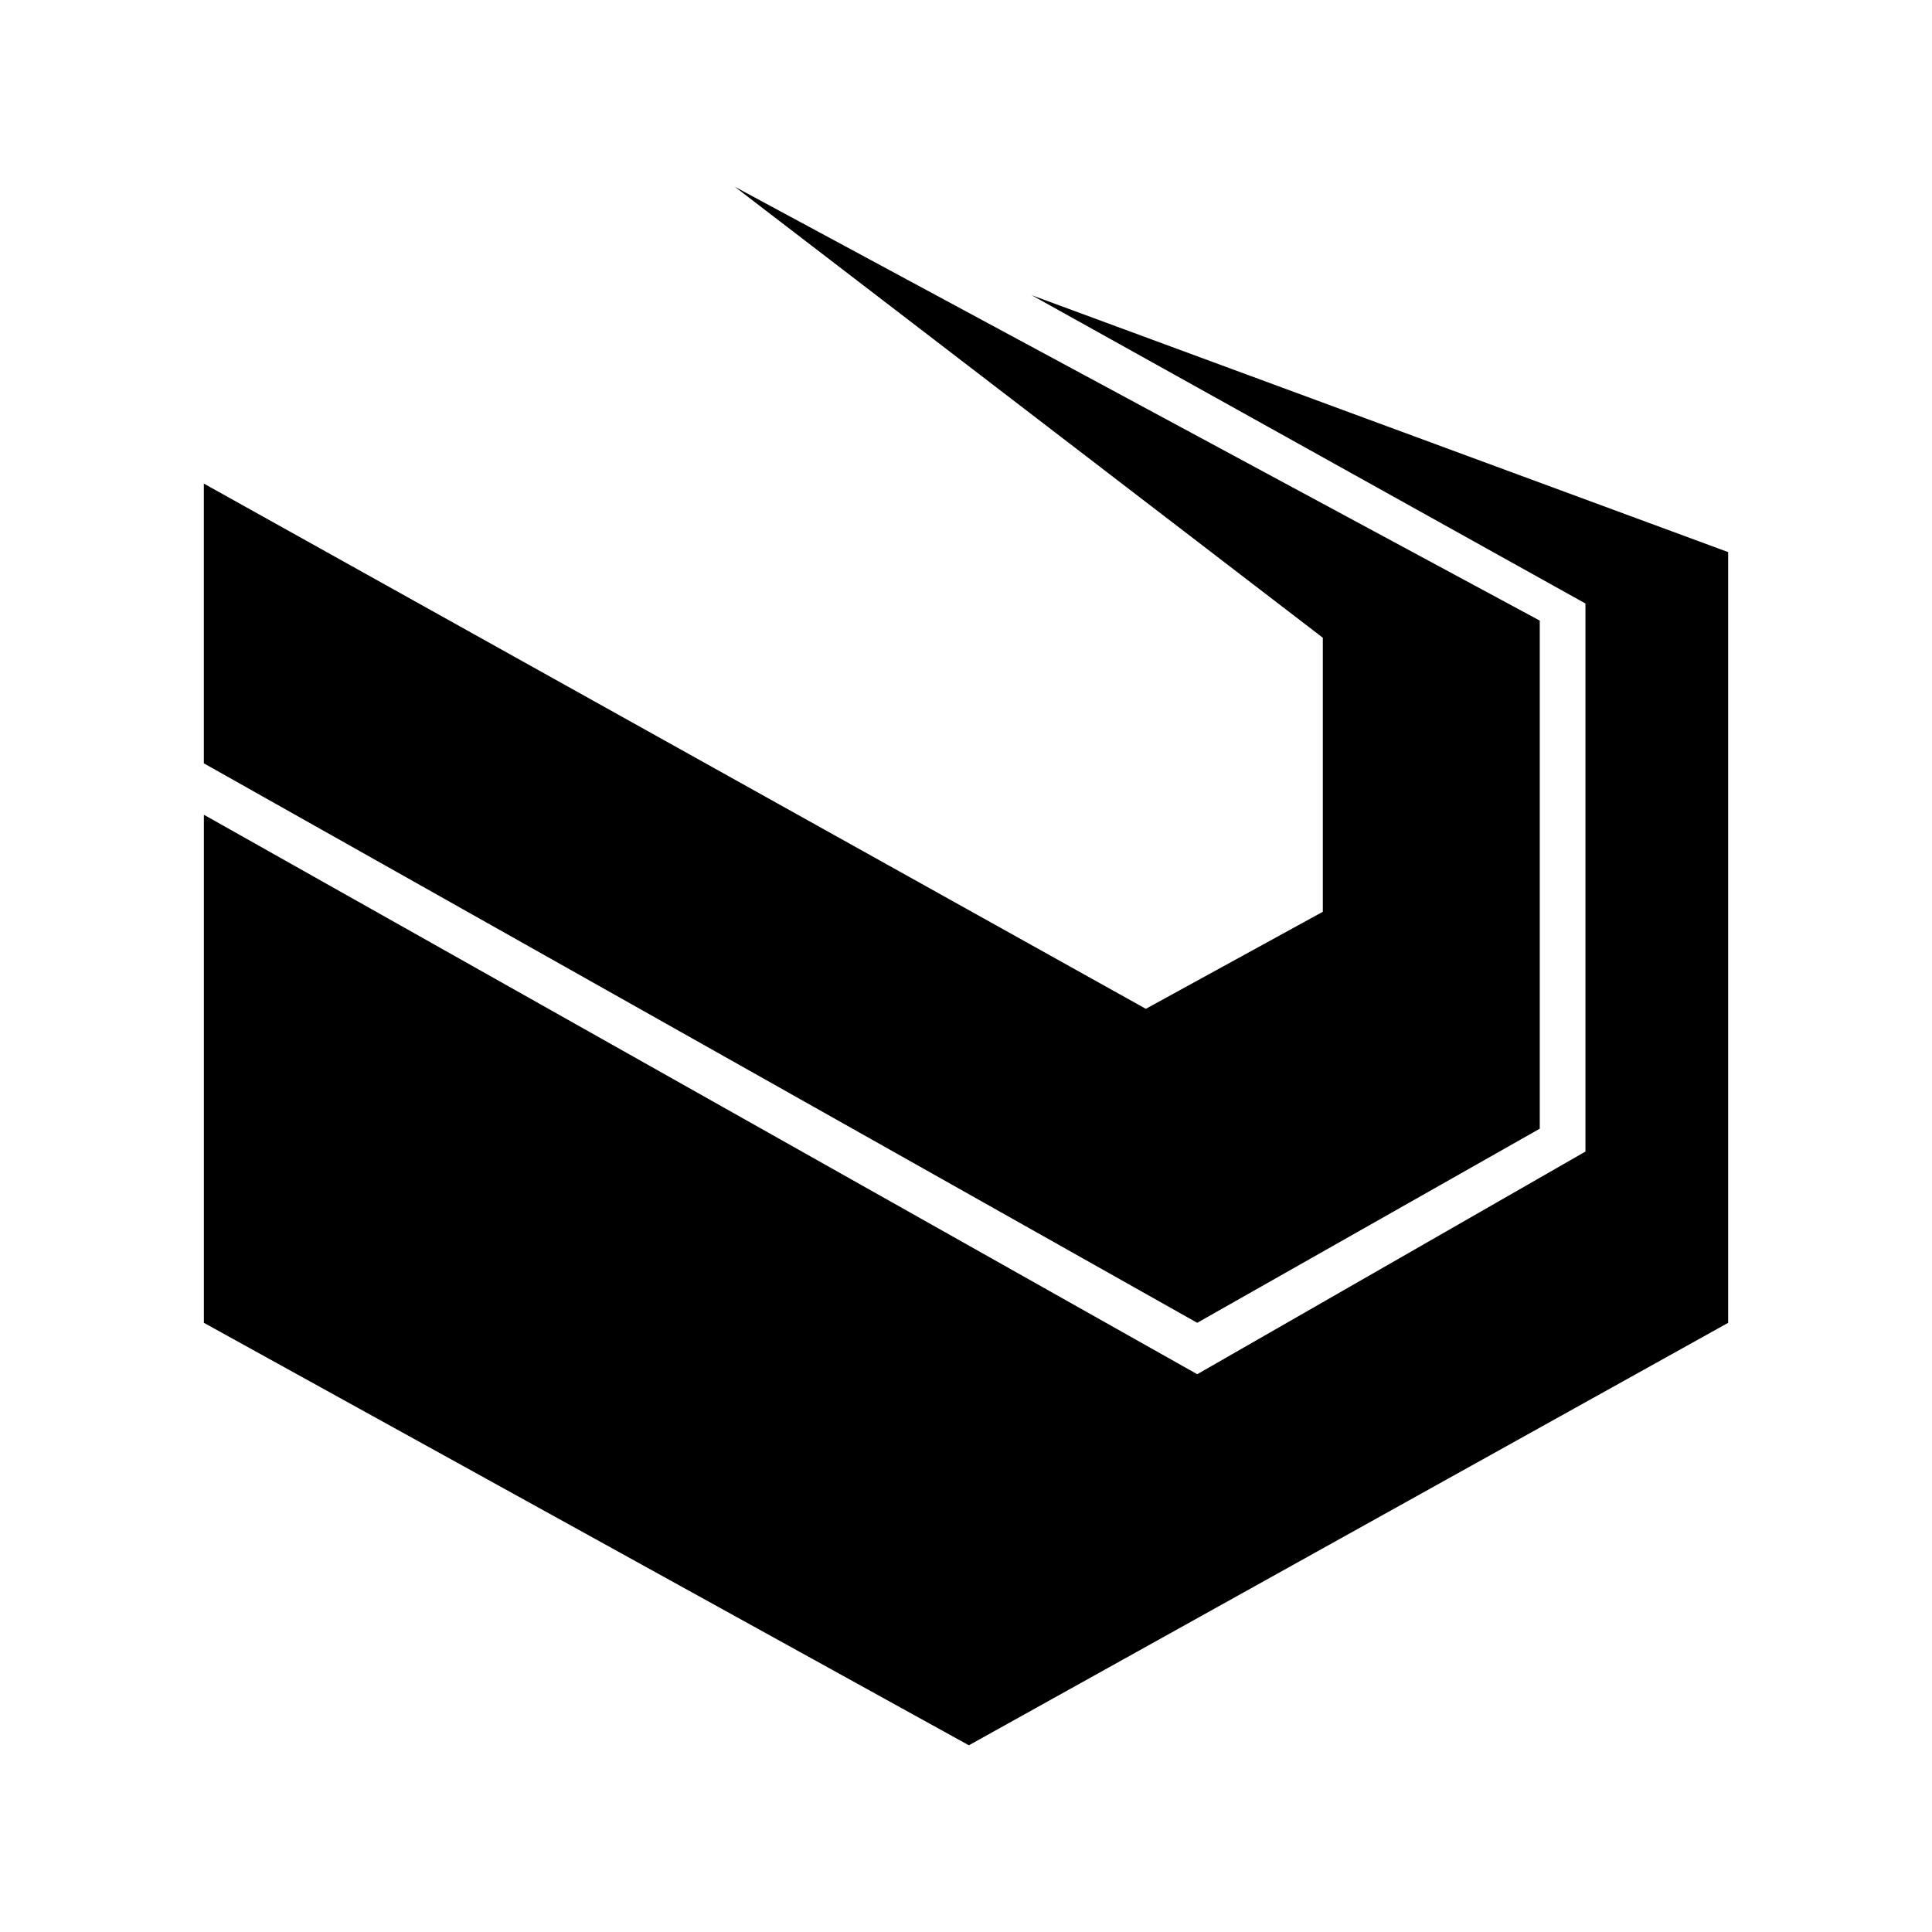
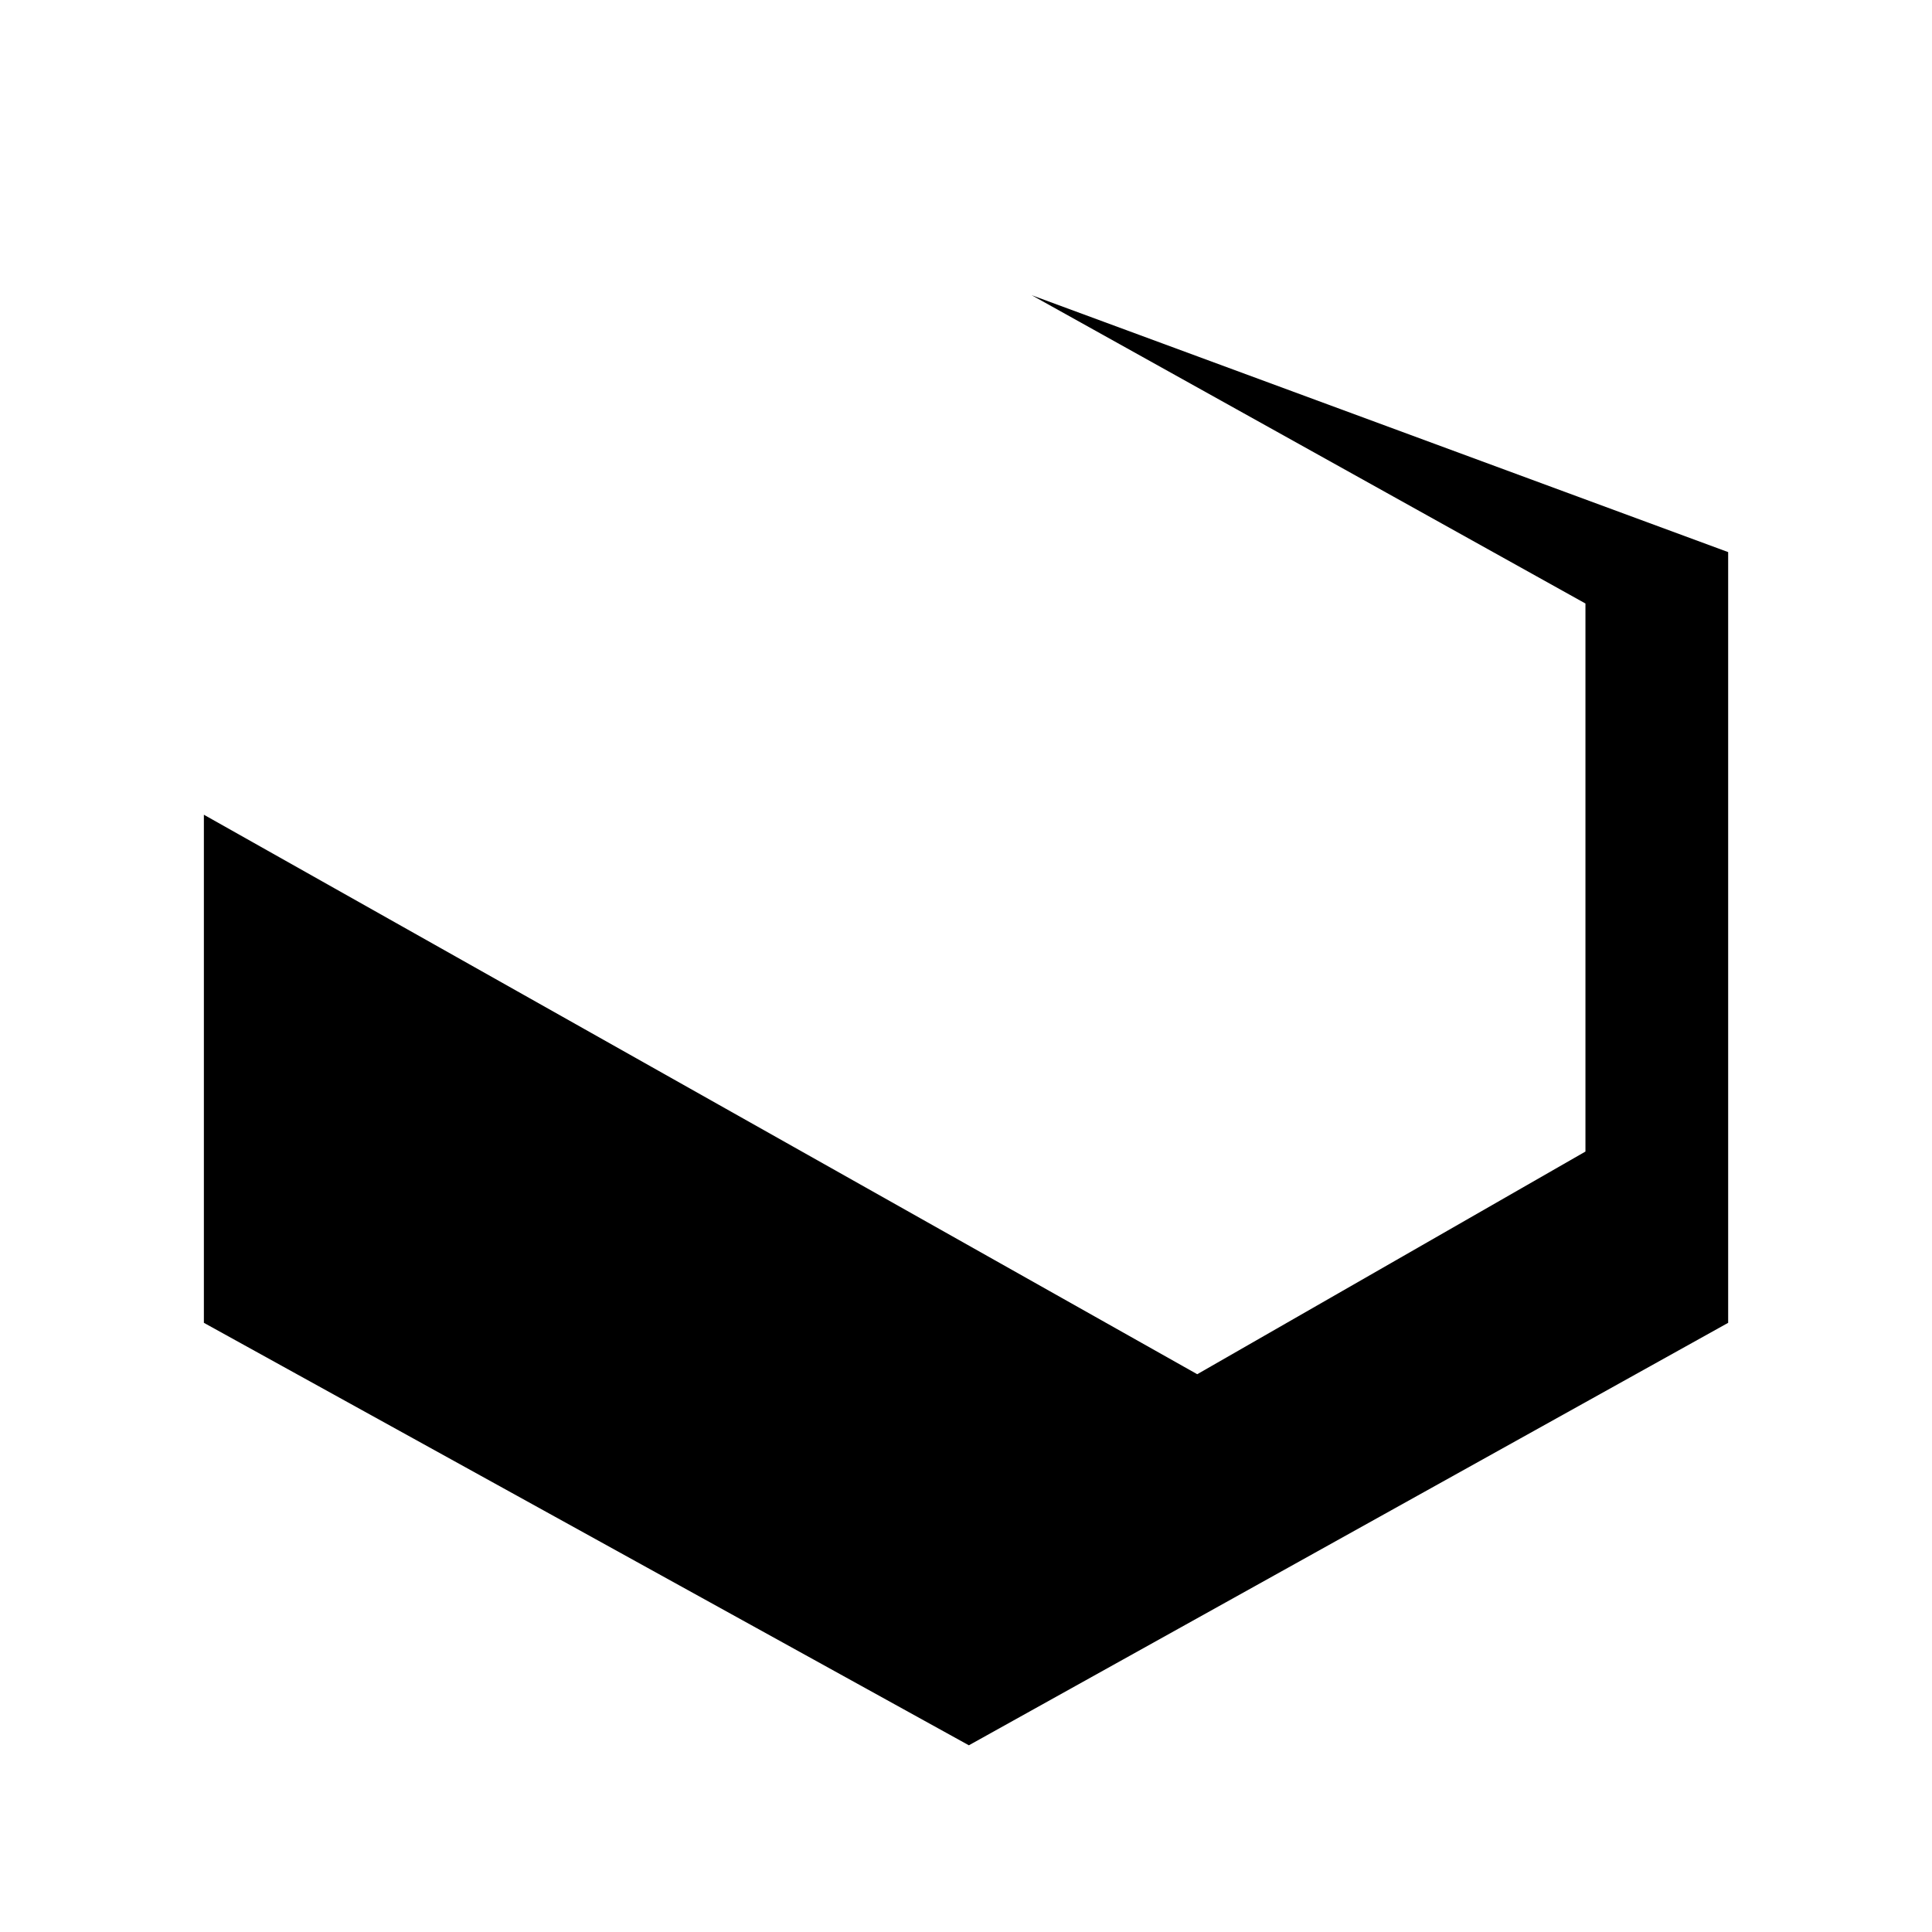
<svg xmlns="http://www.w3.org/2000/svg" fill="#000000" width="800px" height="800px" version="1.1" viewBox="144 144 512 512">
  <g fill-rule="evenodd">
-     <path d="m198.02 346.29v-74.133l249.64 139.19 46.902-25.719v-72.621l-155.84-119.52 213.33 114.98v134.65l-90.777 51.441z" />
    <path d="m417.4 222.23 184.58 68.082v204.25l-201.22 111.96-202.73-111.96v-134.65l263.25 148.27 102.88-59.008v-145.24z" />
  </g>
</svg>